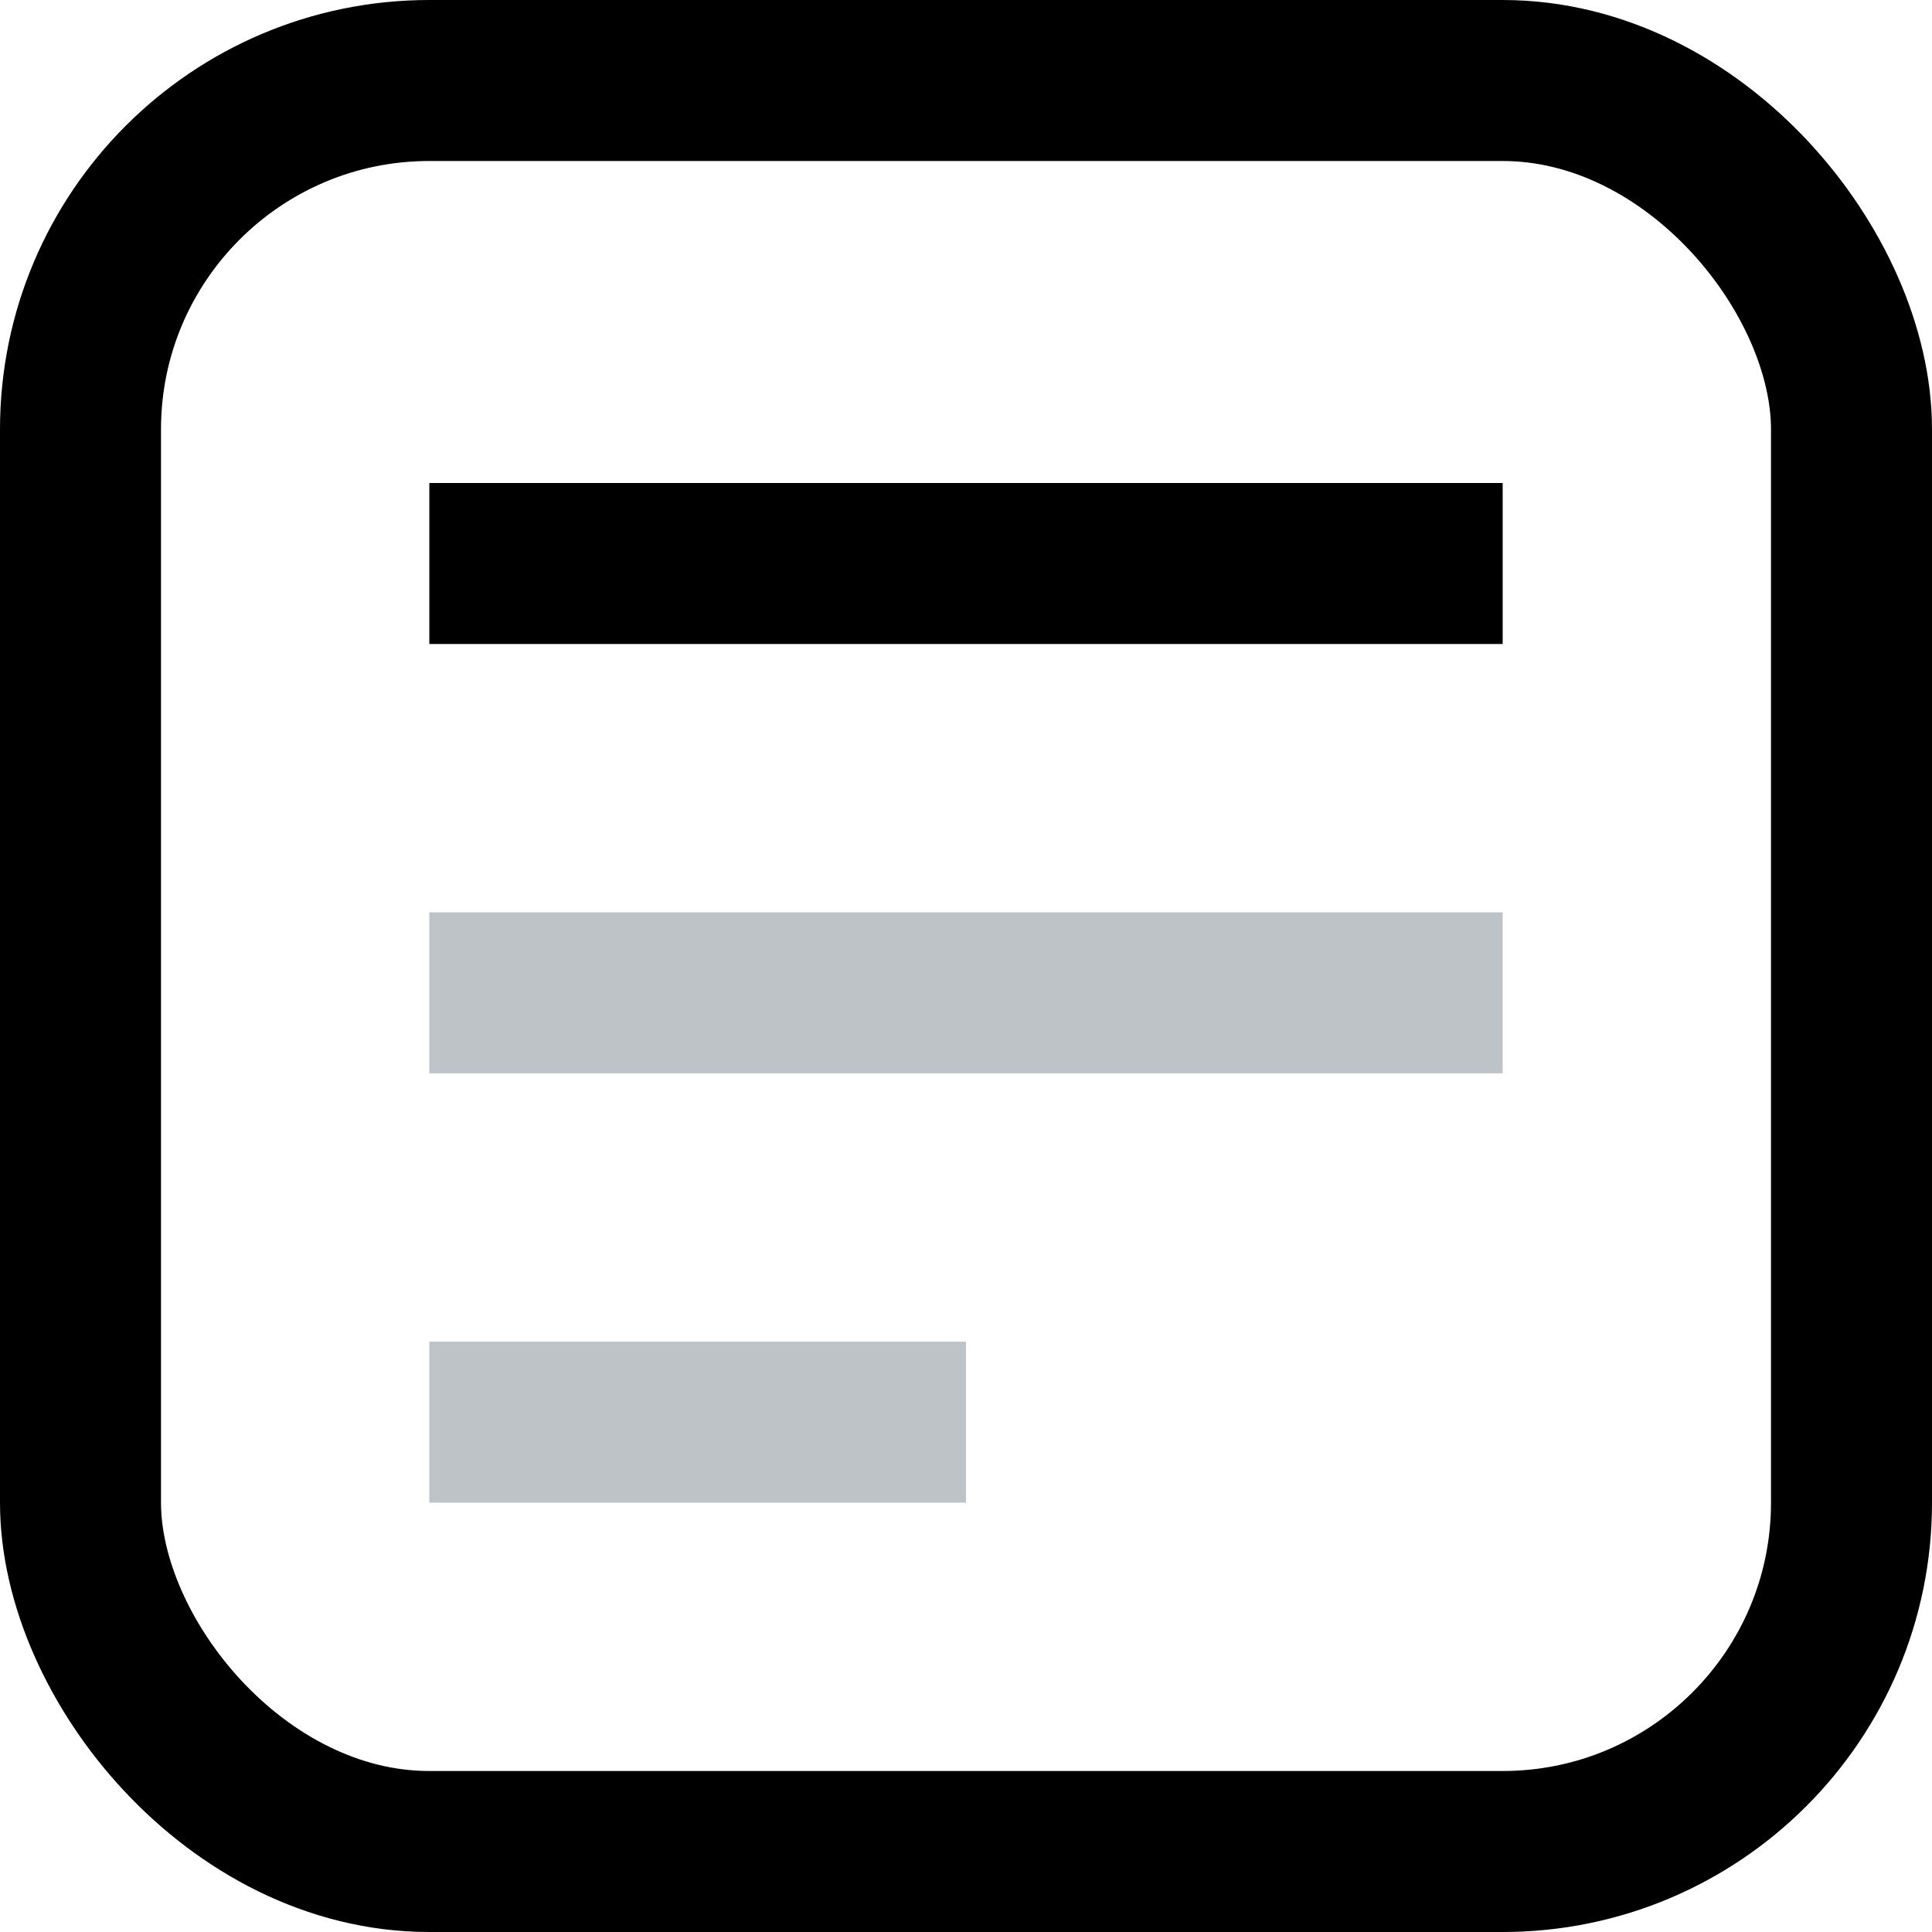
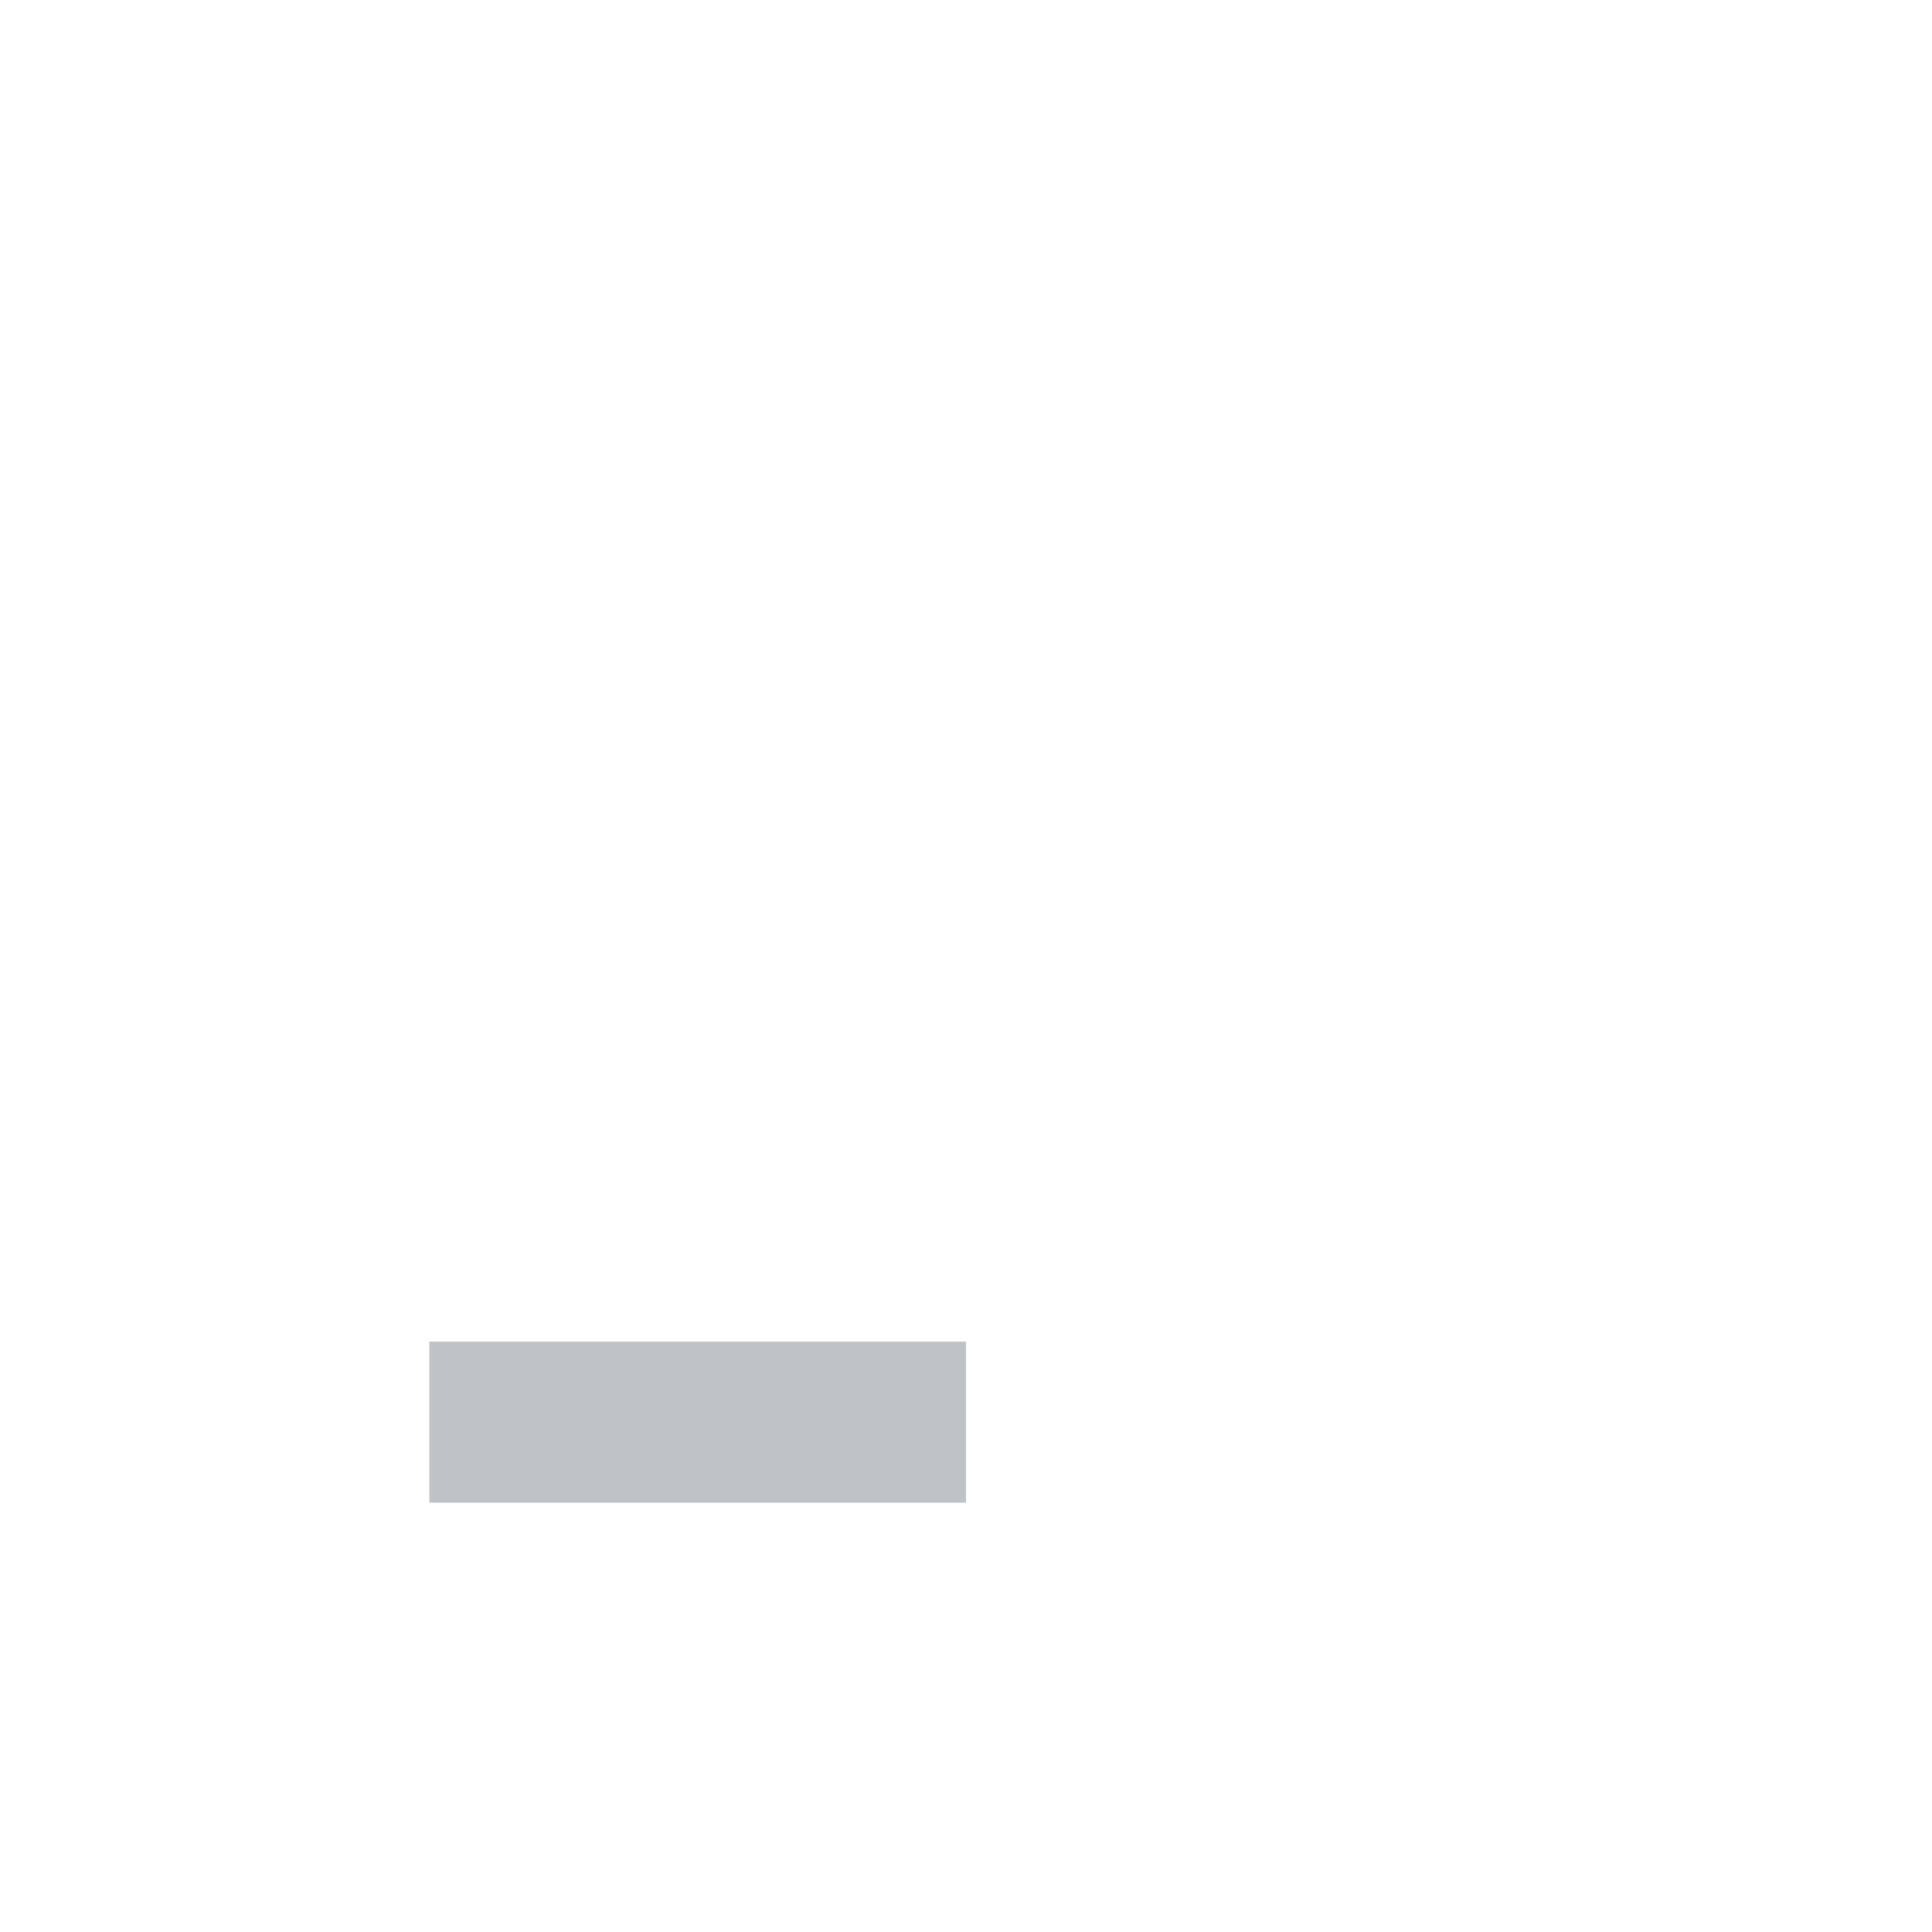
<svg xmlns="http://www.w3.org/2000/svg" width="18" height="18" viewBox="0 0 18 18" fill="none">
-   <rect x="0.75" y="0.75" width="16.5" height="16.5" rx="3.25" stroke="black" stroke-width="1.5" />
-   <line x1="4" y1="5.25" x2="14" y2="5.25" stroke="black" stroke-width="1.5" />
-   <line x1="4" y1="9.25" x2="14" y2="9.25" stroke="#BDC3C7" stroke-width="1.5" />
  <line x1="4" y1="13.25" x2="9" y2="13.25" stroke="#BDC3C7" stroke-width="1.5" />
</svg>